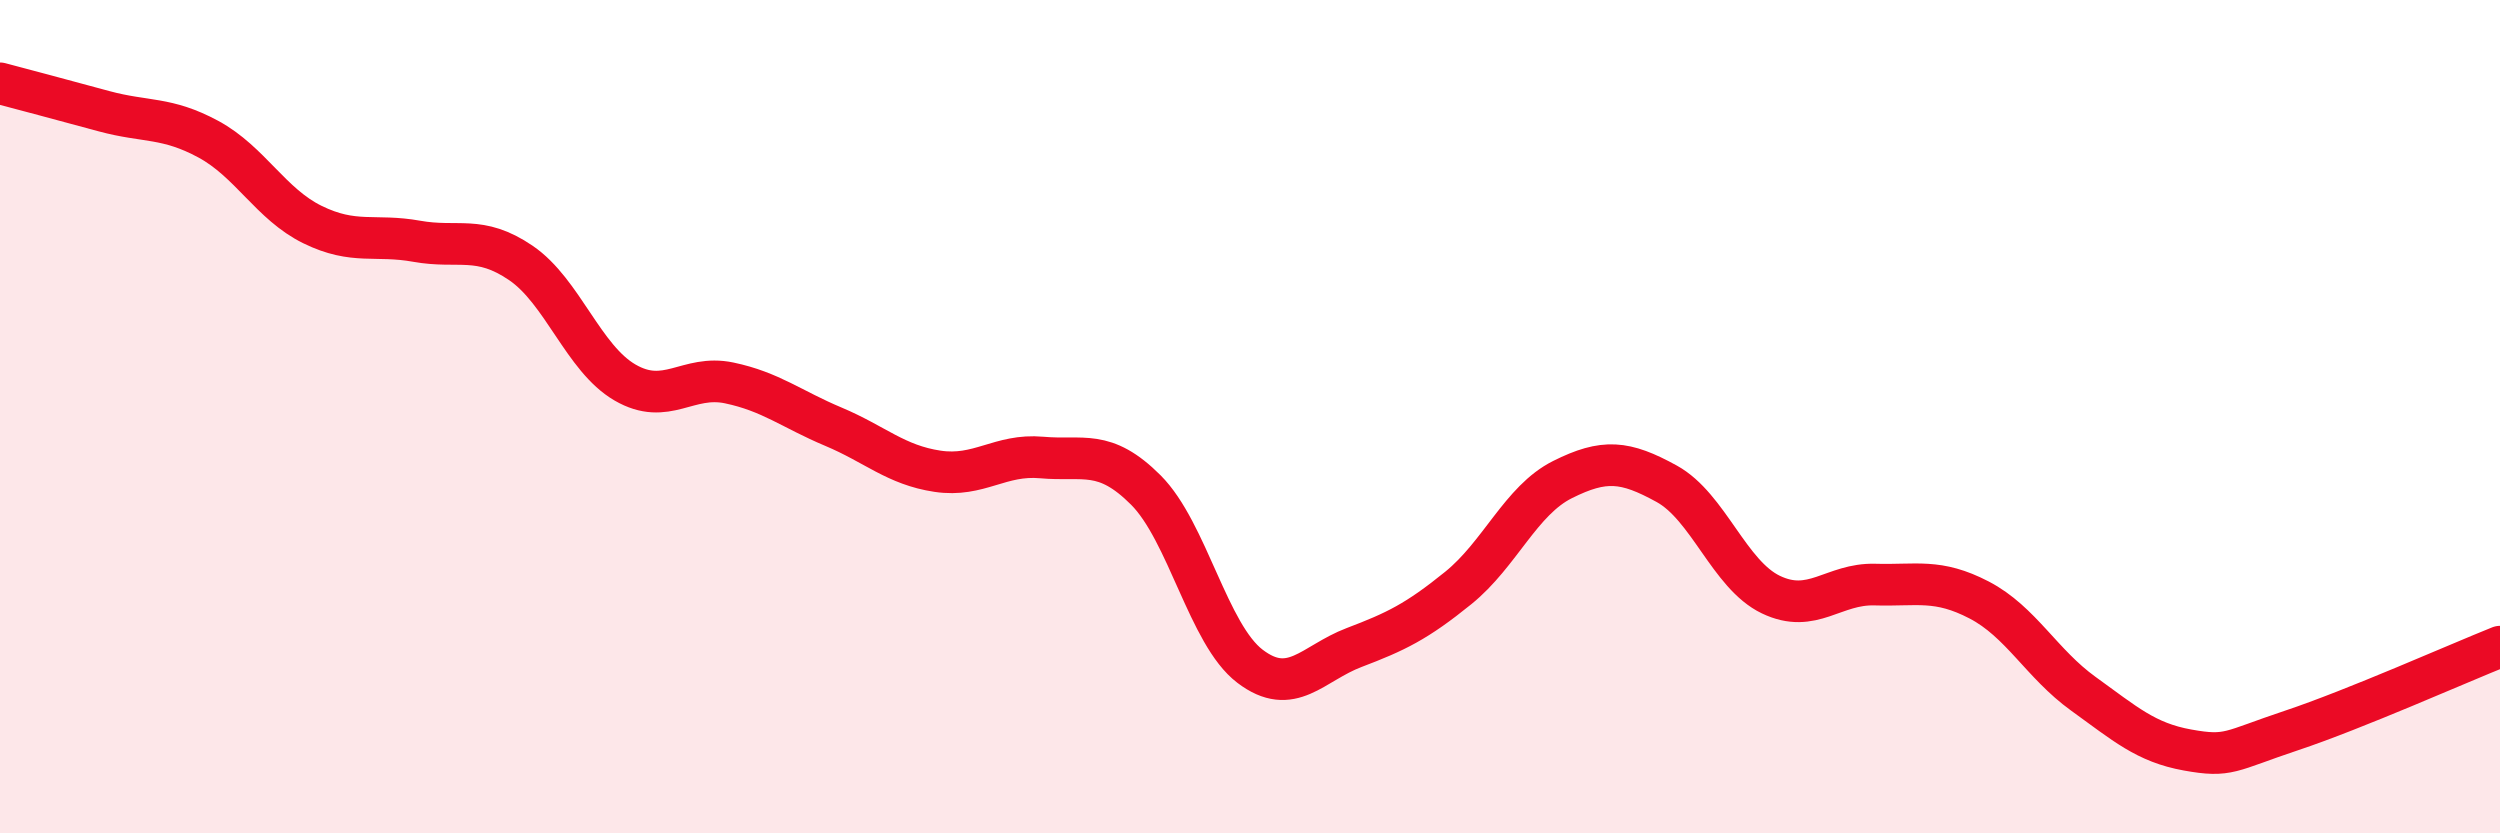
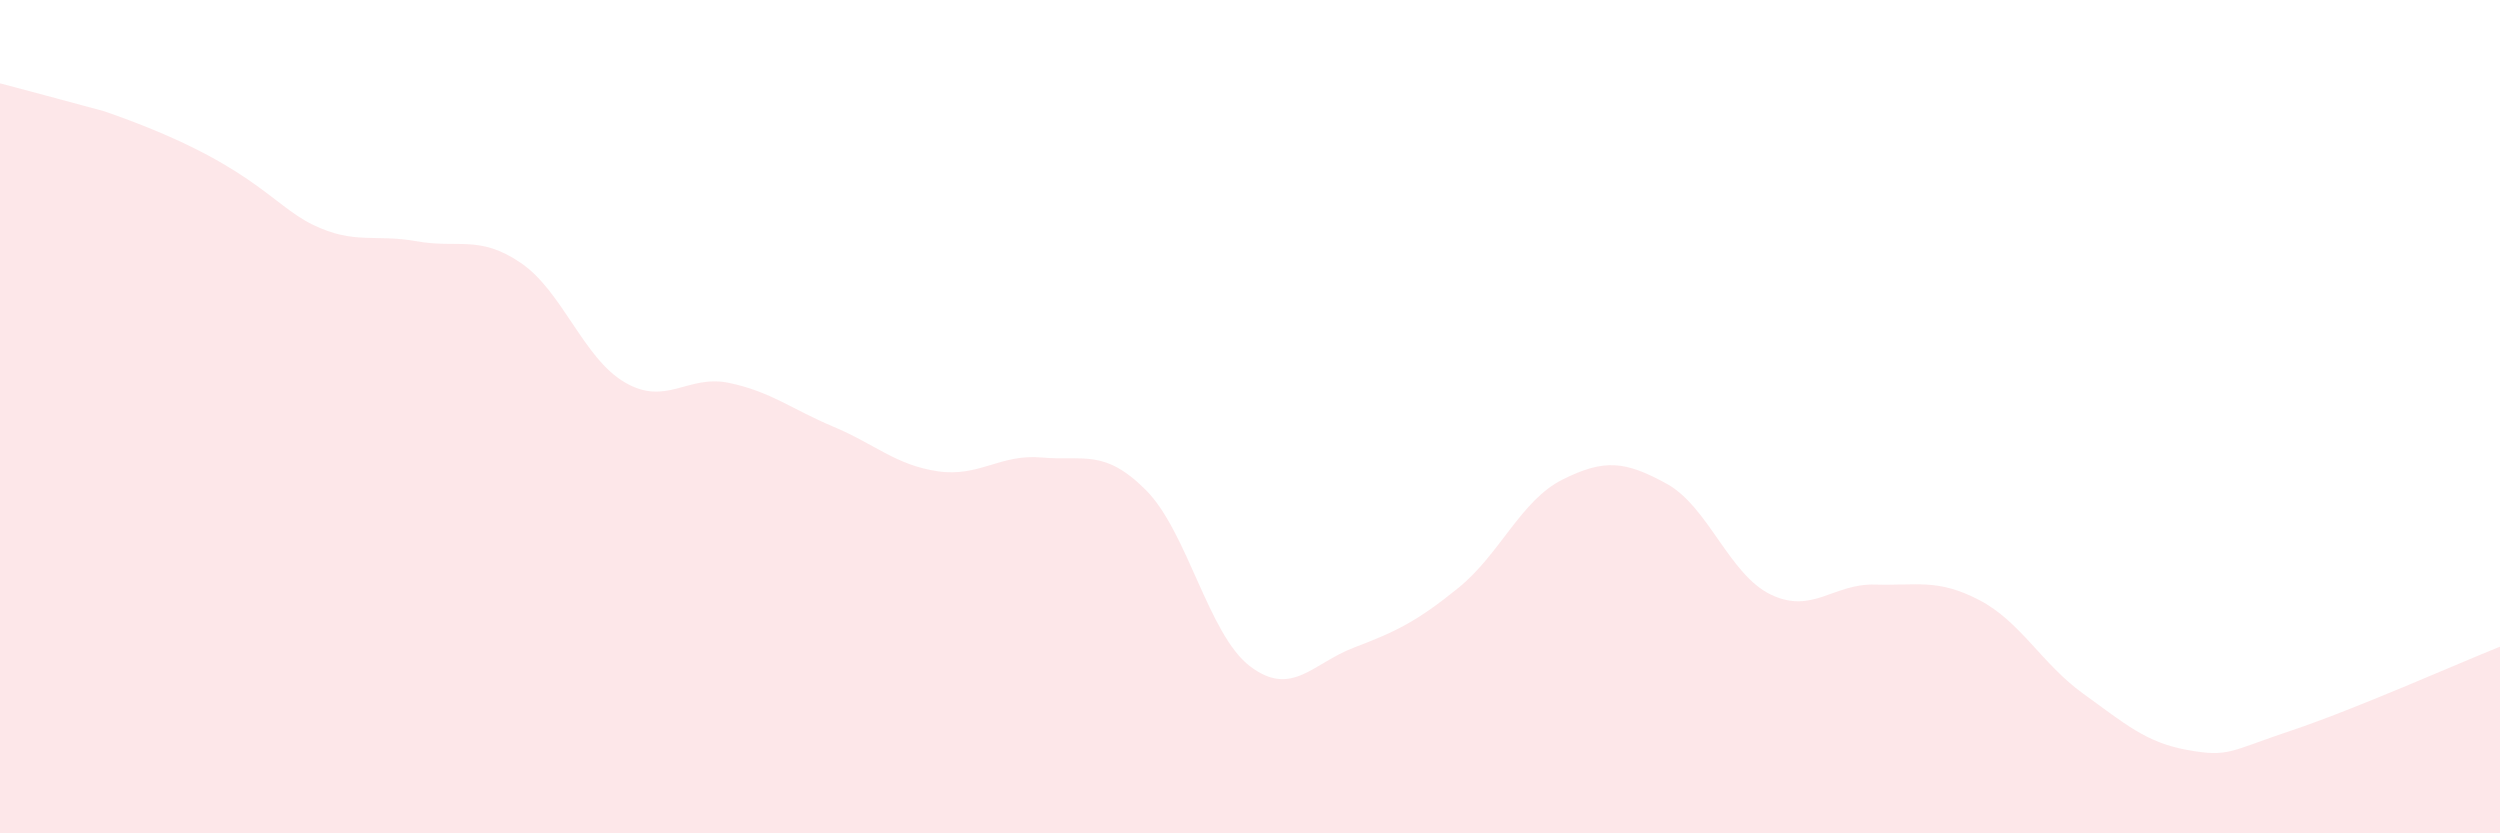
<svg xmlns="http://www.w3.org/2000/svg" width="60" height="20" viewBox="0 0 60 20">
-   <path d="M 0,2 C 0.5,2.13 1.5,2.4 2.5,2.67 C 3.5,2.94 4,2.8 5,3.34 C 6,3.88 6.5,4.9 7.5,5.39 C 8.5,5.88 9,5.61 10,5.79 C 11,5.97 11.5,5.63 12.5,6.31 C 13.5,6.99 14,8.6 15,9.18 C 16,9.76 16.5,8.98 17.5,9.19 C 18.5,9.4 19,9.82 20,10.24 C 21,10.66 21.5,11.16 22.5,11.31 C 23.5,11.46 24,10.89 25,10.98 C 26,11.07 26.5,10.76 27.5,11.76 C 28.5,12.76 29,15.23 30,15.99 C 31,16.75 31.5,15.92 32.5,15.54 C 33.5,15.16 34,14.92 35,14.11 C 36,13.3 36.5,12.01 37.5,11.51 C 38.5,11.01 39,11.06 40,11.61 C 41,12.16 41.5,13.79 42.5,14.27 C 43.5,14.75 44,14 45,14.03 C 46,14.06 46.5,13.88 47.5,14.4 C 48.5,14.92 49,15.93 50,16.65 C 51,17.37 51.5,17.82 52.5,18 C 53.5,18.18 53.5,18.03 55,17.53 C 56.5,17.03 59,15.92 60,15.52L60 20L0 20Z" fill="#EB0A25" opacity="0.1" stroke-linecap="round" stroke-linejoin="round" />
-   <path d="M 0,2 C 0.5,2.13 1.5,2.4 2.5,2.67 C 3.5,2.94 4,2.8 5,3.34 C 6,3.88 6.5,4.9 7.5,5.39 C 8.5,5.88 9,5.61 10,5.79 C 11,5.97 11.5,5.63 12.5,6.31 C 13.5,6.99 14,8.6 15,9.18 C 16,9.76 16.5,8.98 17.5,9.19 C 18.5,9.4 19,9.82 20,10.24 C 21,10.66 21.5,11.16 22.5,11.31 C 23.5,11.46 24,10.89 25,10.98 C 26,11.07 26.5,10.76 27.5,11.76 C 28.5,12.76 29,15.23 30,15.99 C 31,16.75 31.5,15.92 32.5,15.54 C 33.5,15.16 34,14.92 35,14.11 C 36,13.3 36.5,12.01 37.5,11.51 C 38.5,11.01 39,11.06 40,11.61 C 41,12.16 41.5,13.79 42.5,14.27 C 43.5,14.75 44,14 45,14.03 C 46,14.06 46.5,13.88 47.5,14.4 C 48.5,14.92 49,15.93 50,16.65 C 51,17.37 51.5,17.82 52.5,18 C 53.5,18.18 53.5,18.03 55,17.53 C 56.5,17.03 59,15.92 60,15.52" stroke="#EB0A25" stroke-width="1" fill="none" stroke-linecap="round" stroke-linejoin="round" />
+   <path d="M 0,2 C 0.5,2.13 1.5,2.4 2.5,2.67 C 6,3.88 6.5,4.9 7.5,5.39 C 8.5,5.88 9,5.61 10,5.79 C 11,5.97 11.5,5.63 12.5,6.31 C 13.5,6.99 14,8.6 15,9.18 C 16,9.76 16.5,8.98 17.5,9.19 C 18.5,9.4 19,9.82 20,10.24 C 21,10.66 21.5,11.16 22.5,11.31 C 23.5,11.46 24,10.89 25,10.98 C 26,11.07 26.5,10.76 27.5,11.76 C 28.5,12.76 29,15.23 30,15.99 C 31,16.75 31.5,15.92 32.5,15.54 C 33.5,15.16 34,14.92 35,14.11 C 36,13.3 36.5,12.01 37.5,11.51 C 38.5,11.01 39,11.06 40,11.61 C 41,12.16 41.5,13.79 42.5,14.27 C 43.5,14.75 44,14 45,14.03 C 46,14.06 46.5,13.88 47.5,14.4 C 48.5,14.92 49,15.93 50,16.65 C 51,17.37 51.5,17.82 52.5,18 C 53.5,18.18 53.5,18.03 55,17.53 C 56.5,17.03 59,15.92 60,15.52L60 20L0 20Z" fill="#EB0A25" opacity="0.1" stroke-linecap="round" stroke-linejoin="round" />
</svg>